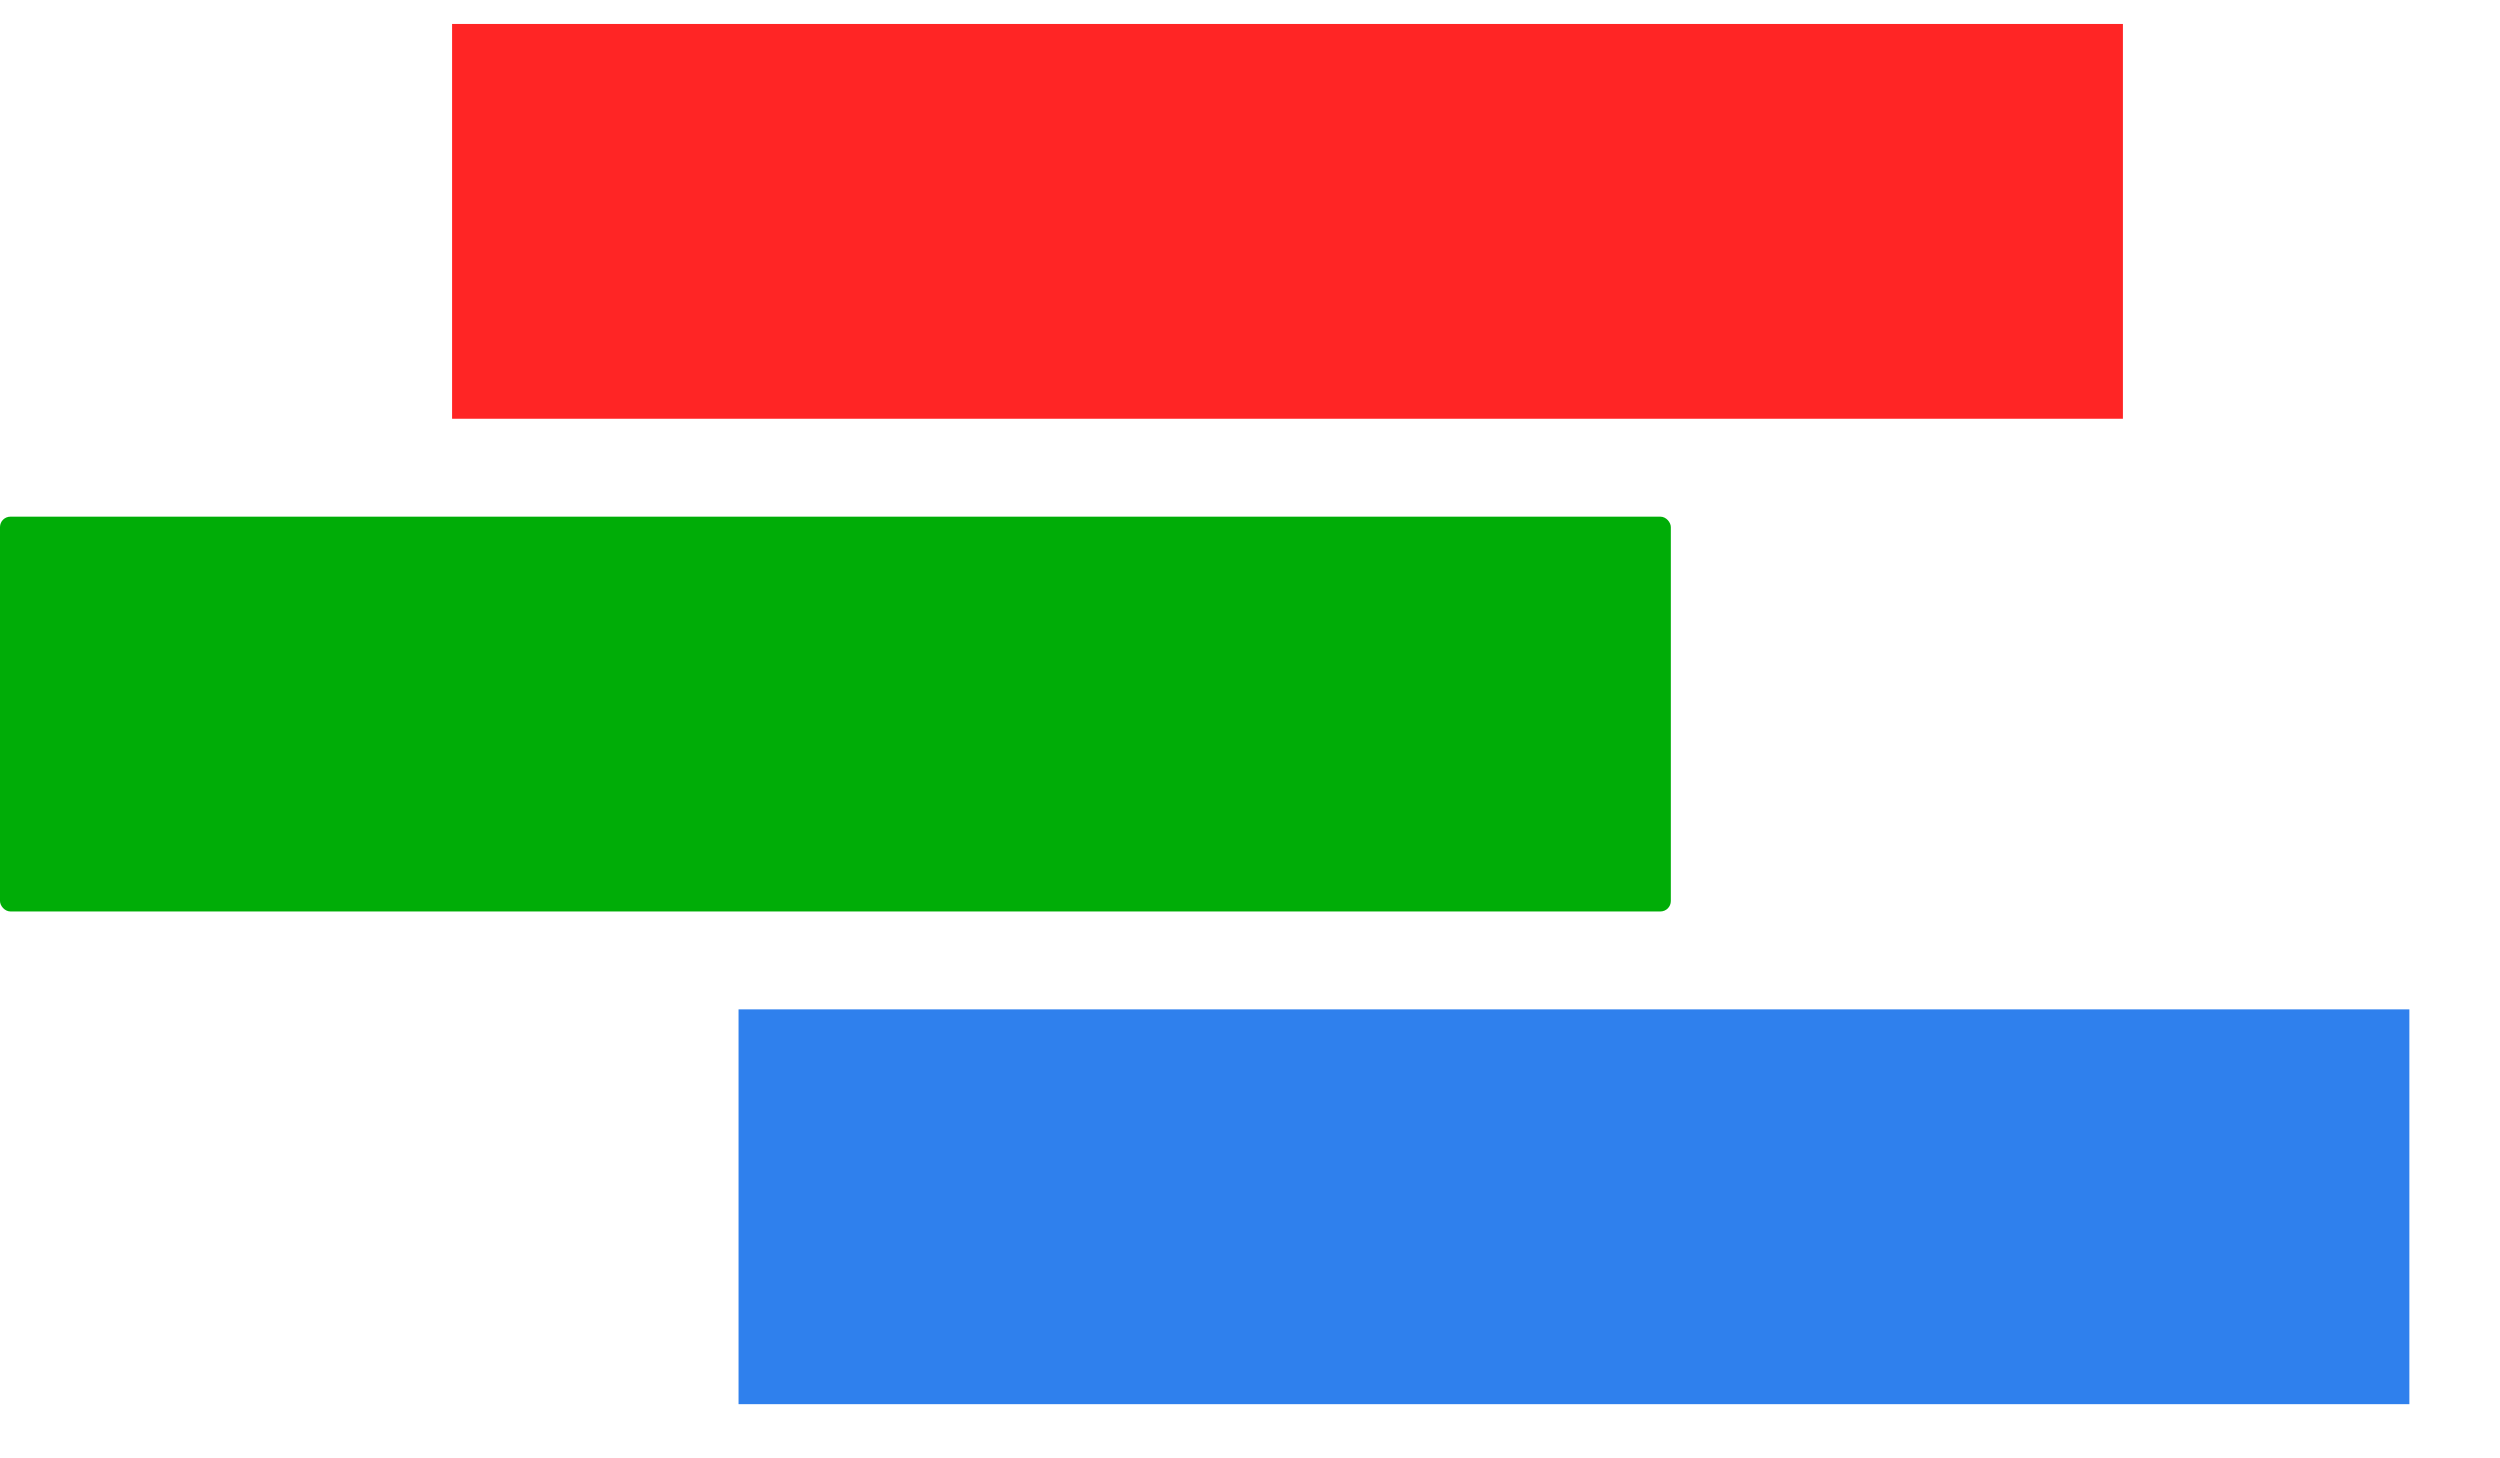
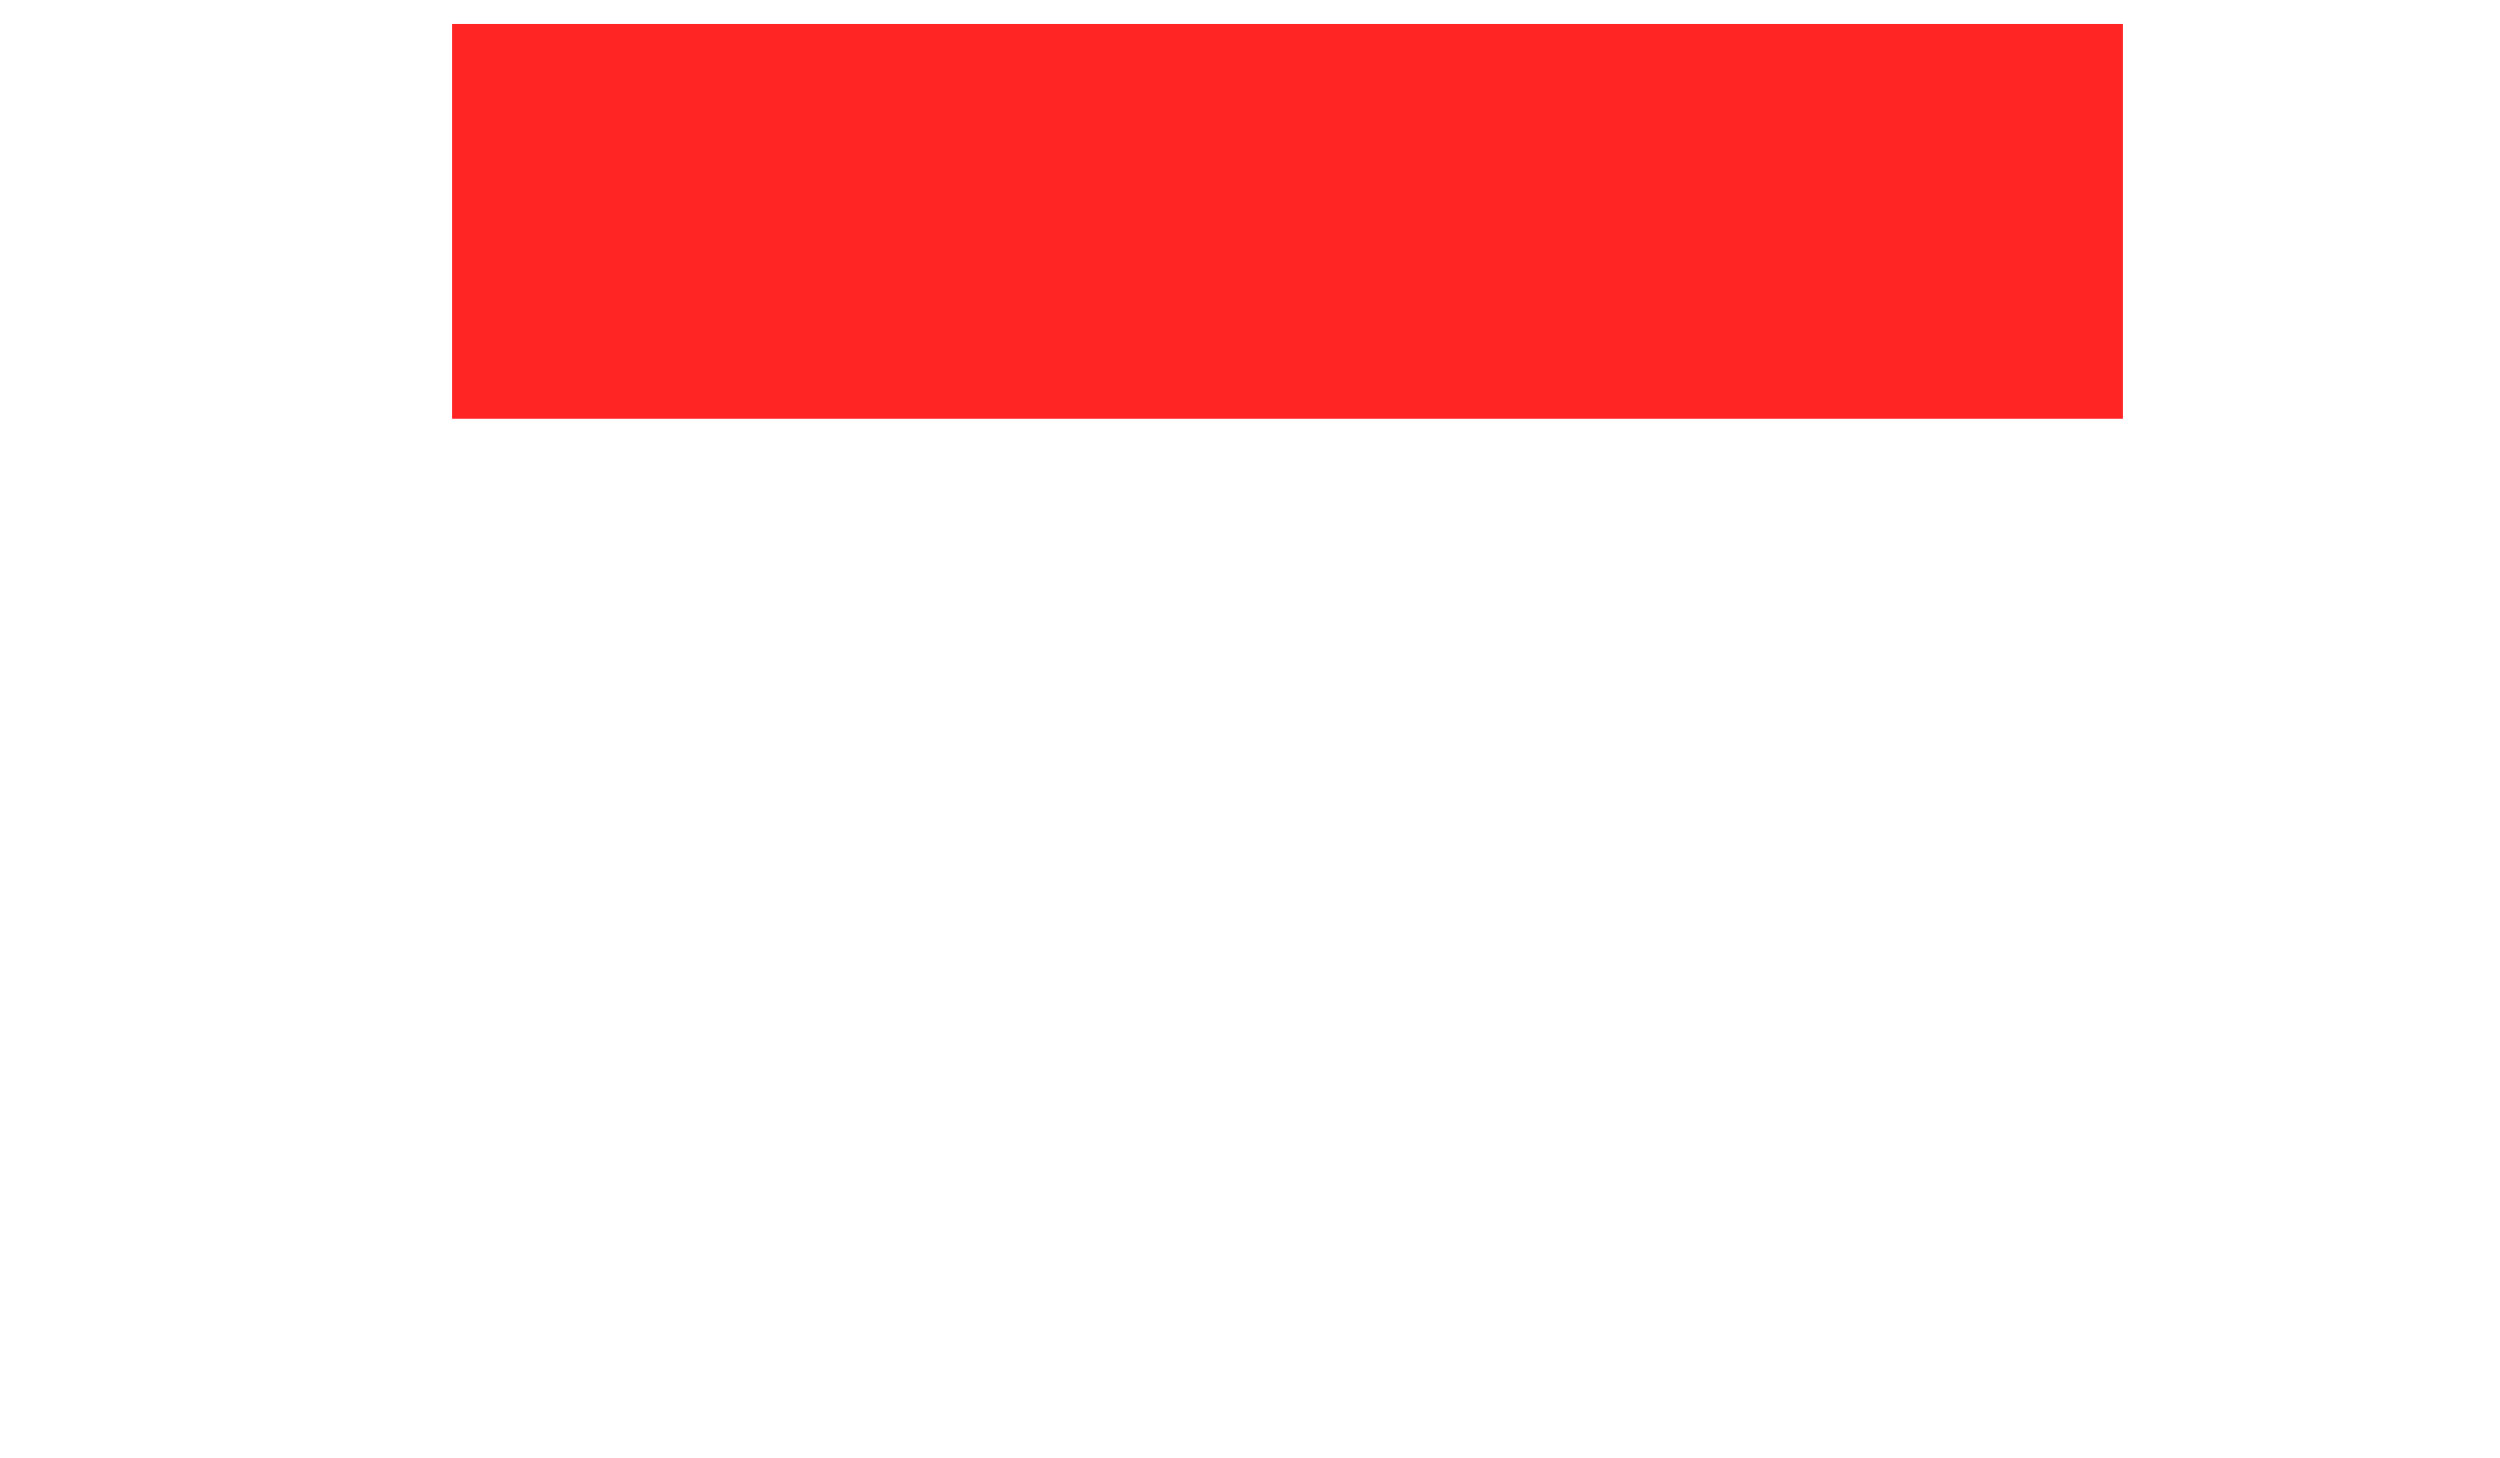
<svg xmlns="http://www.w3.org/2000/svg" width="24" height="14" viewBox="0 0 24 14" fill="none">
-   <rect y="4.96" width="16.04" height="3.79" rx="0.1" fill="#00AD07" />
  <rect x="4.34" y="0.23" width="16.04" height="3.79" fill="#FF2525" />
-   <rect x="7.09" y="9.69" width="16.04" height="3.79" fill="#2F80ED" />
</svg>